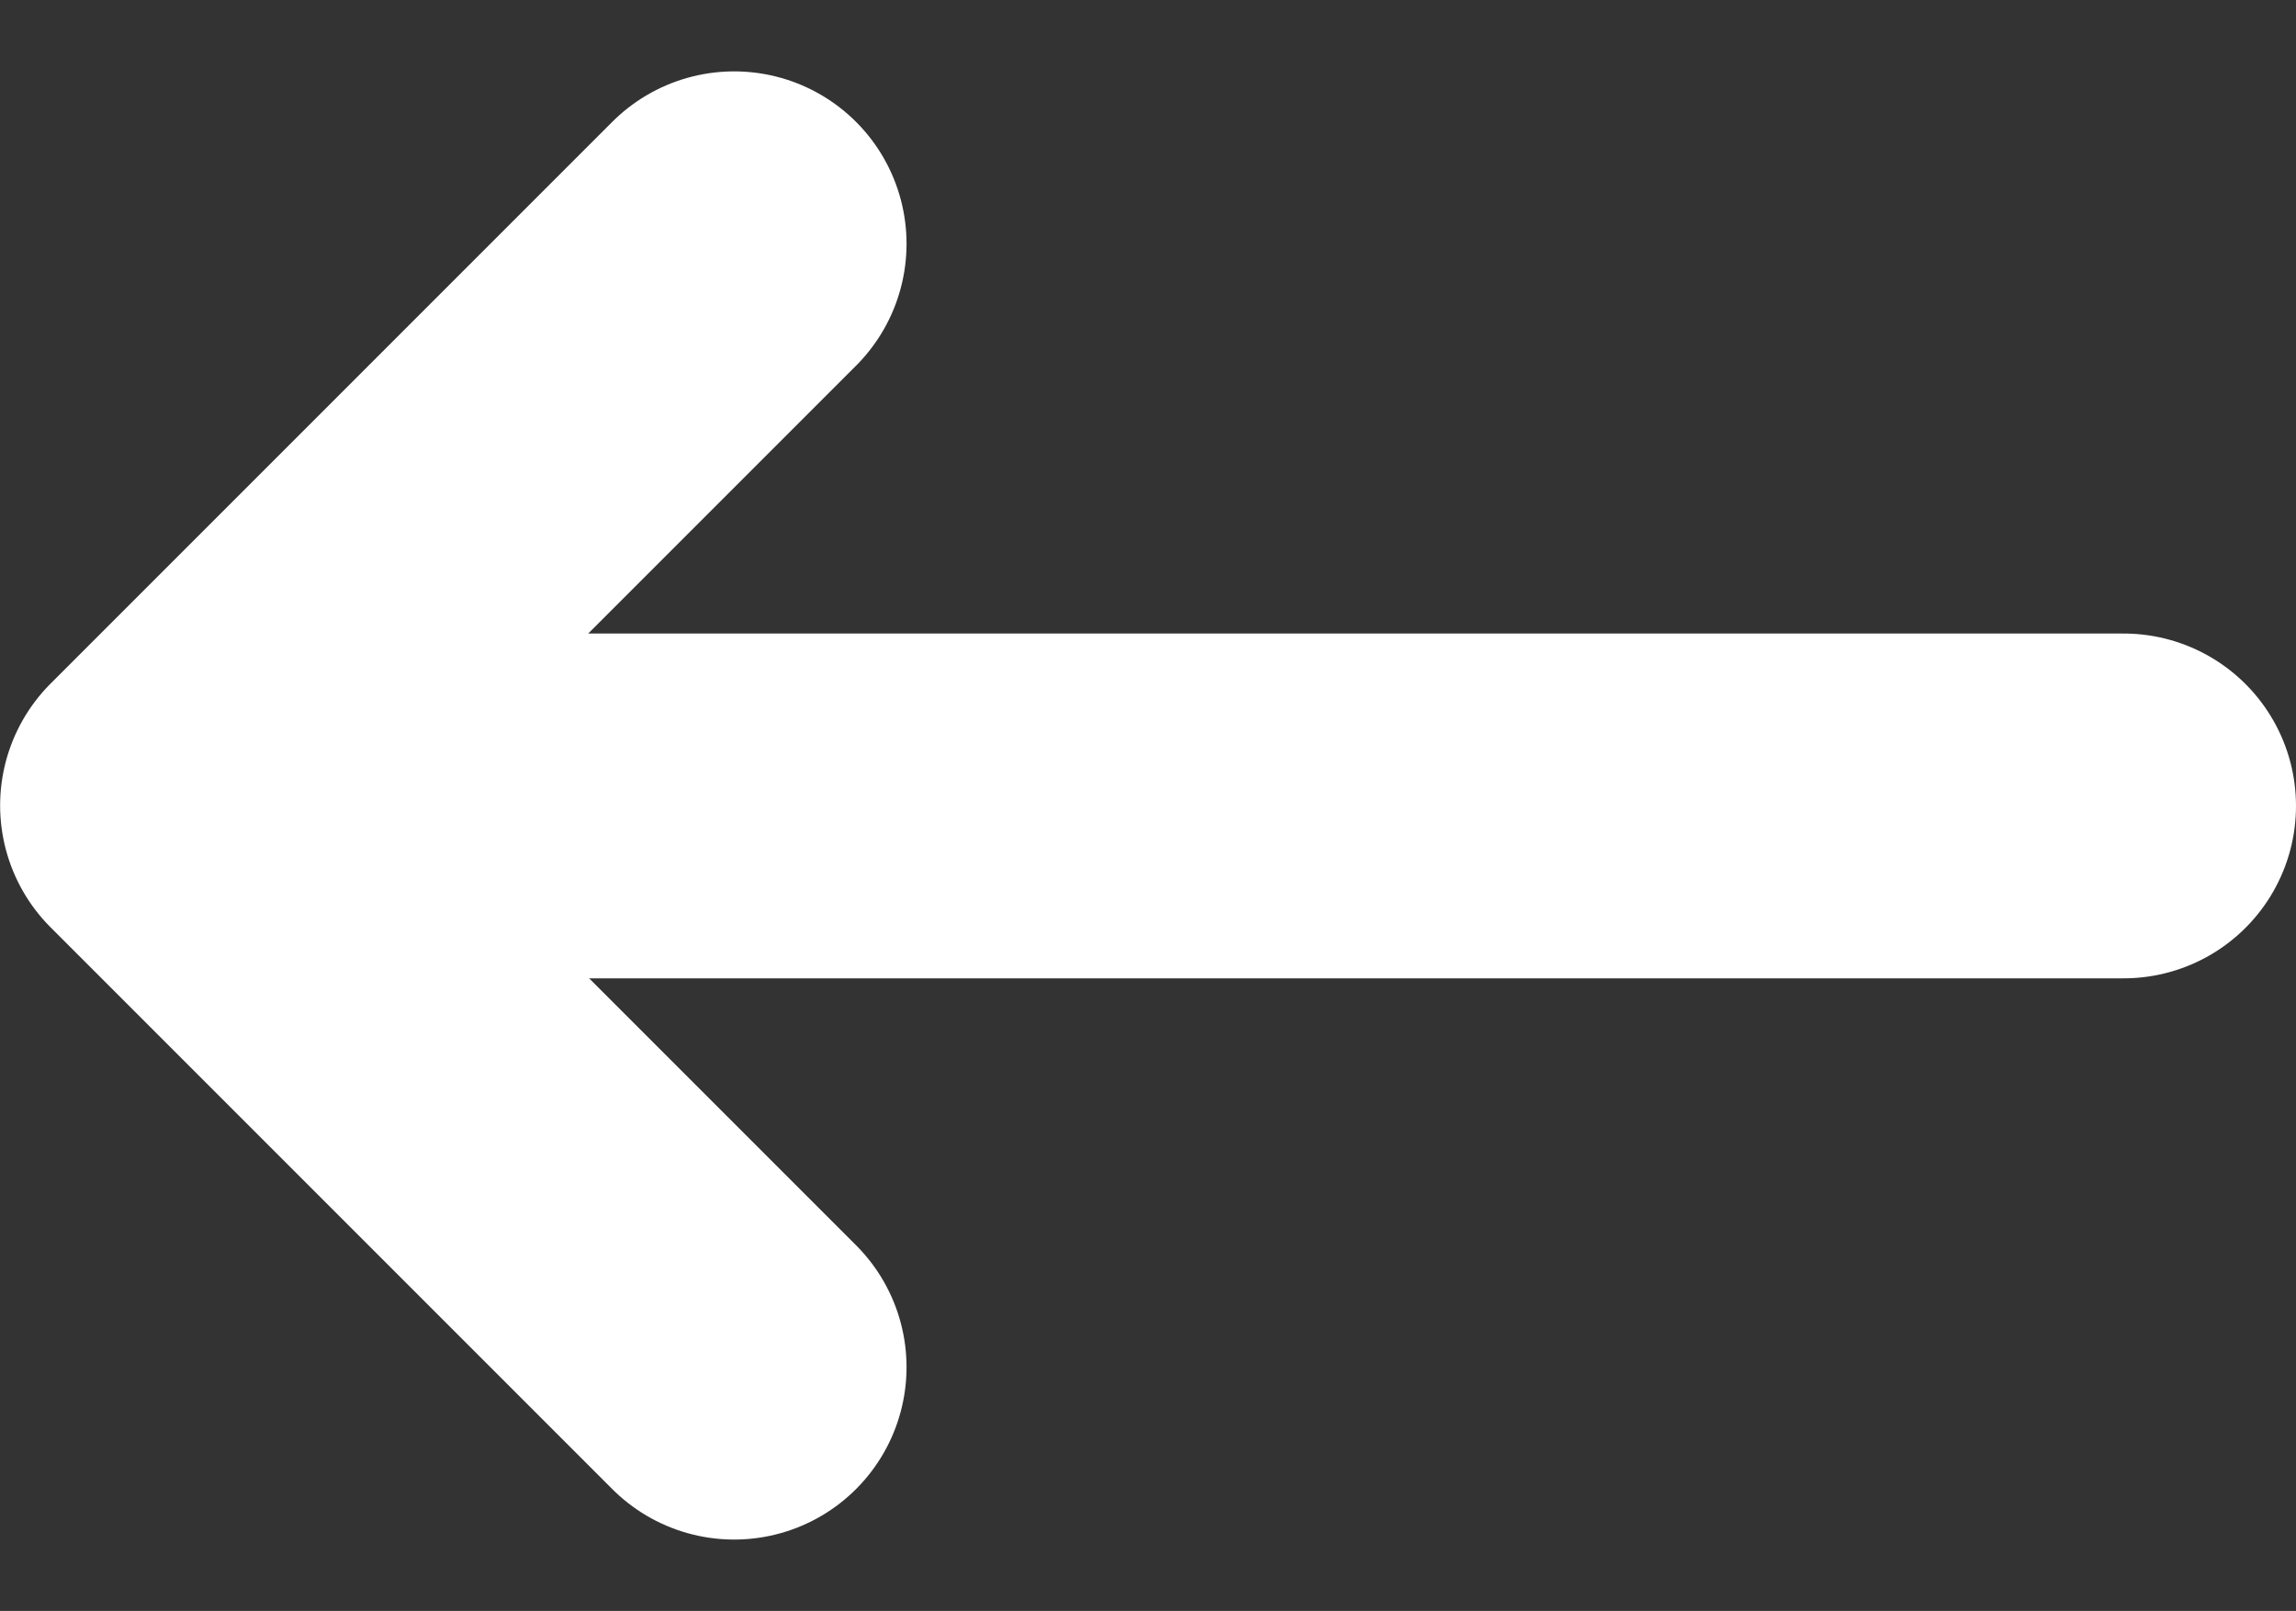
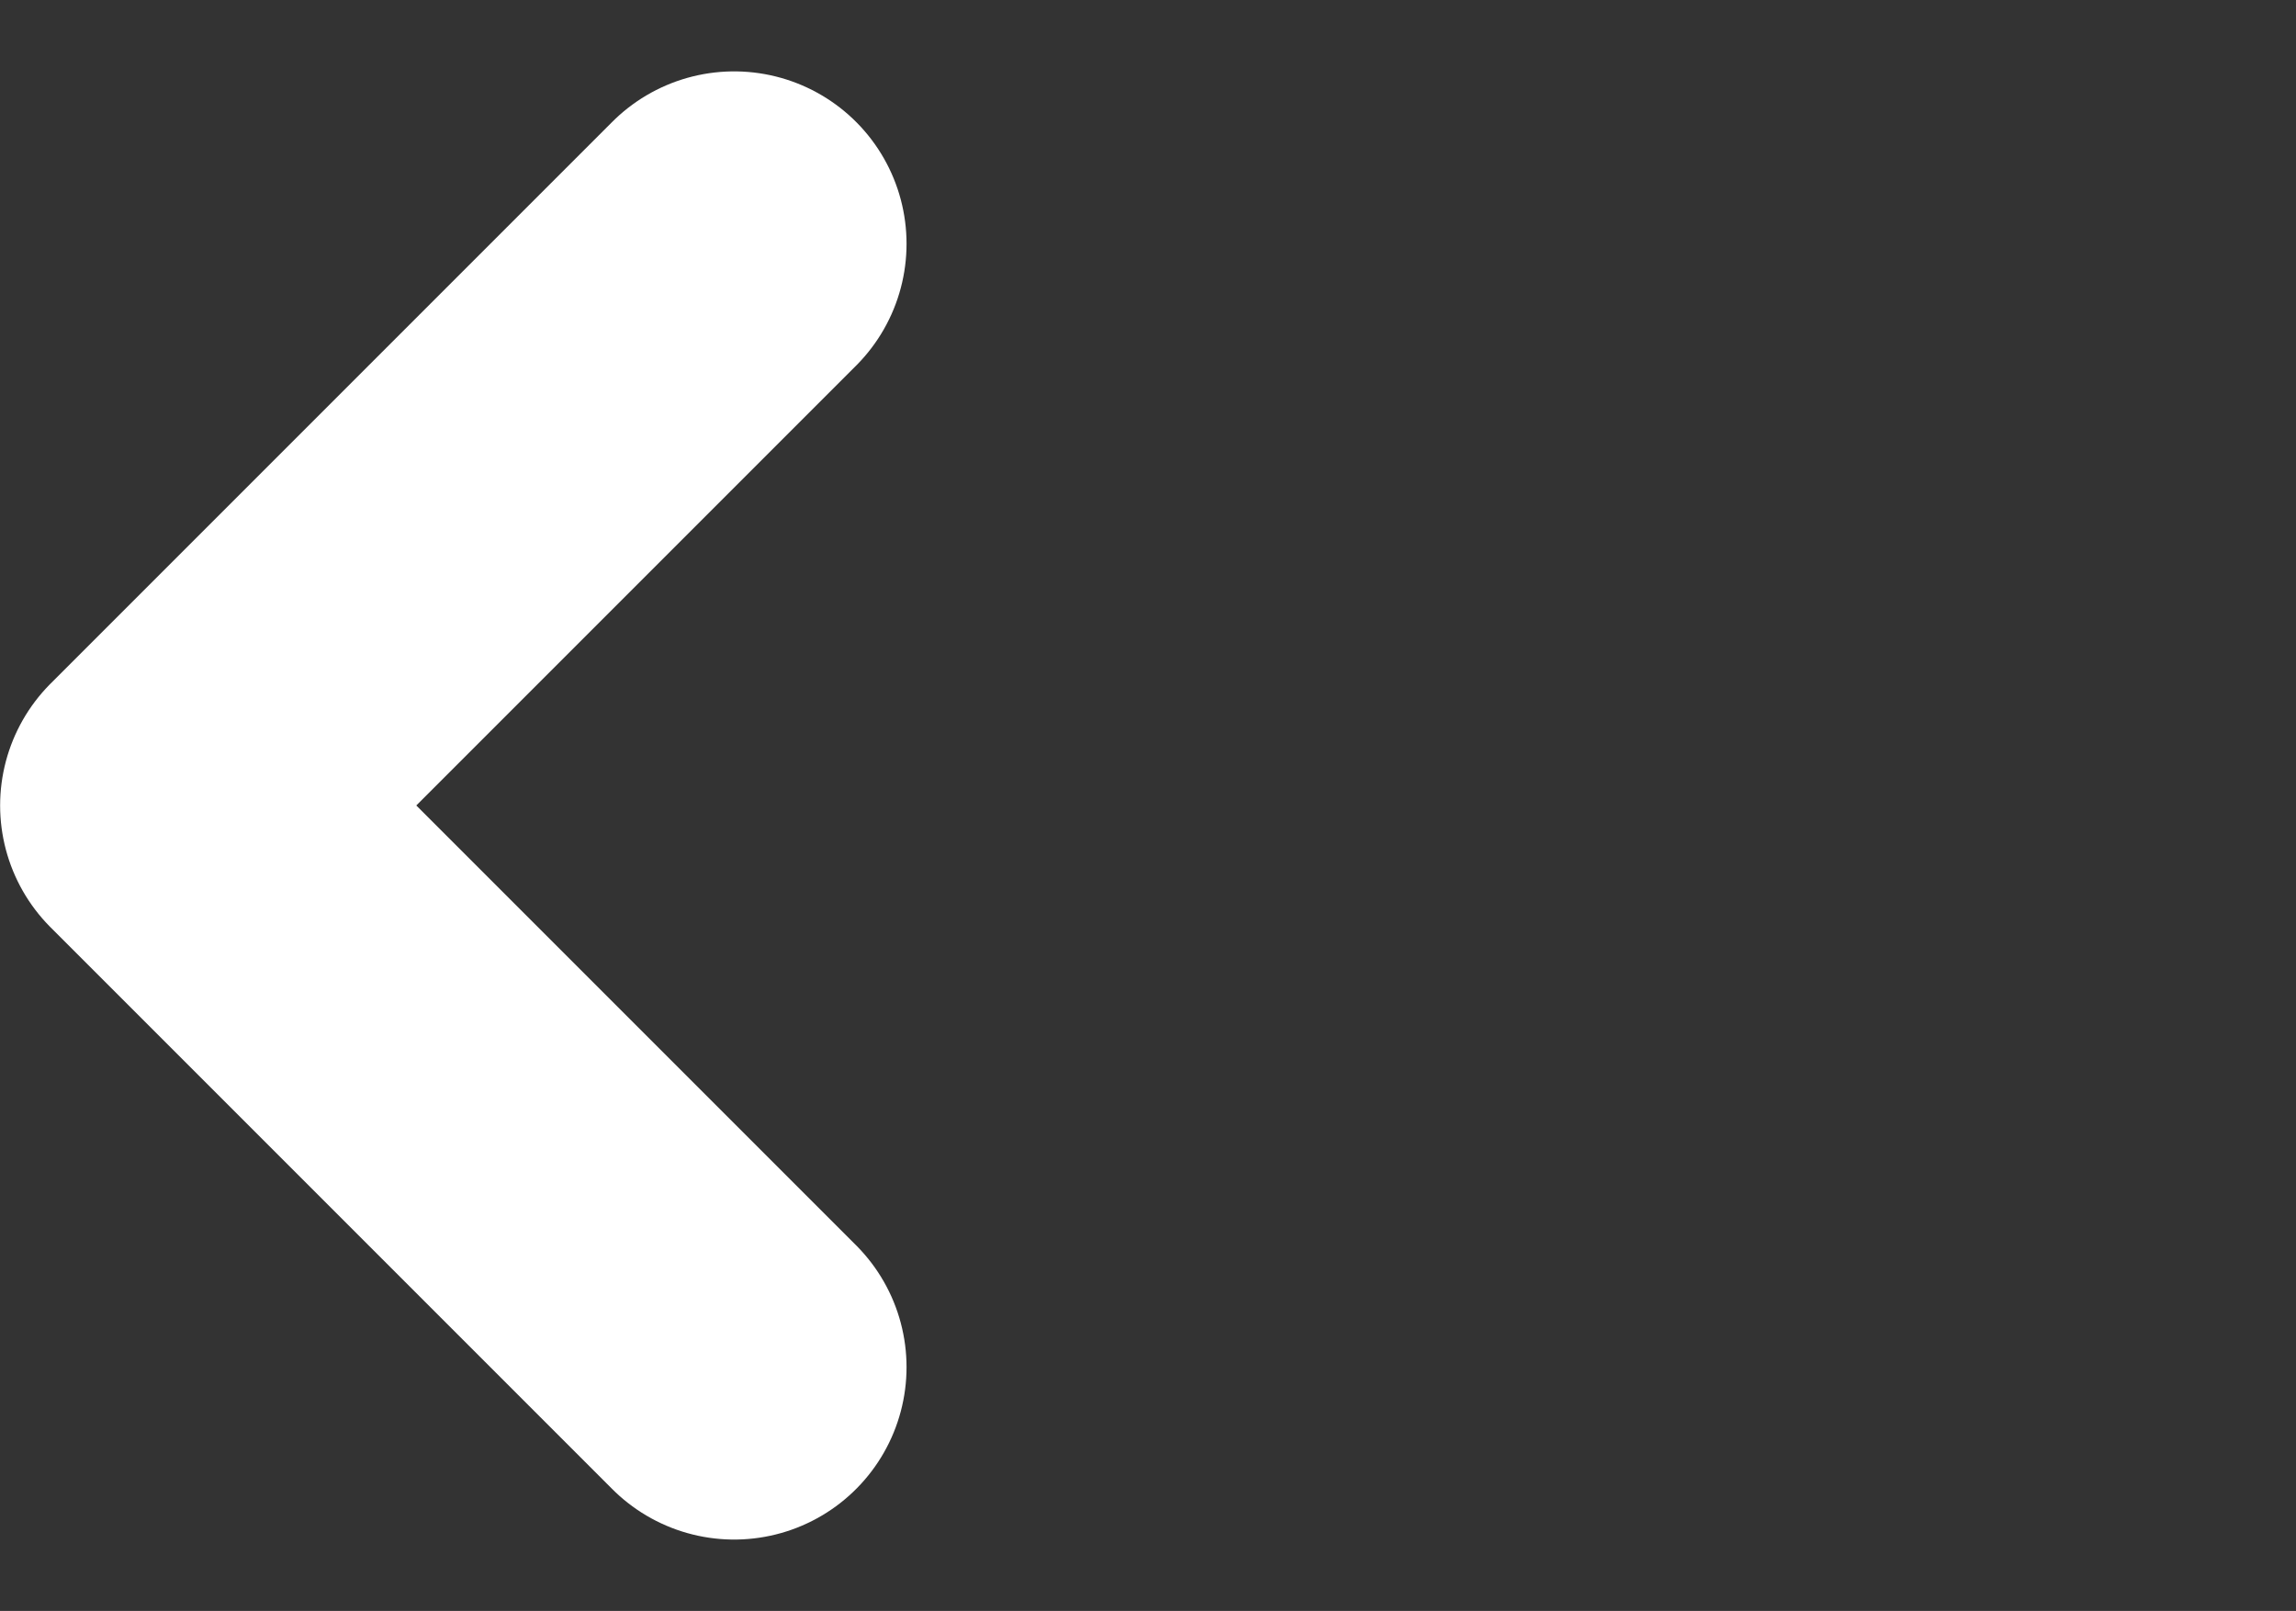
<svg xmlns="http://www.w3.org/2000/svg" width="19.978" height="14.016" viewBox="0 0 19.978 14.016">
  <rect x="0" y="0" width="19.978" height="14.016" fill="#333333" stroke="none" />
  <g id="Group_3101" data-name="Group 3101" transform="translate(-162.856 -910.851)">
    <g id="Group_34" data-name="Group 34" transform="translate(165.725 917.863)">
-       <line id="Line_6" data-name="Line 6" x1="15.609" transform="translate(0)" fill="none" stroke="#fff" stroke-linecap="round" stroke-width="3" />
-     </g>
+       </g>
    <path id="Path_1832" data-name="Path 1832" d="M3472.644-13668.028l-4.887,4.887,4.887,4.887" transform="translate(-3303.4 14581)" fill="none" stroke="#fff" stroke-linecap="round" stroke-linejoin="round" stroke-width="3" />
  </g>
</svg>